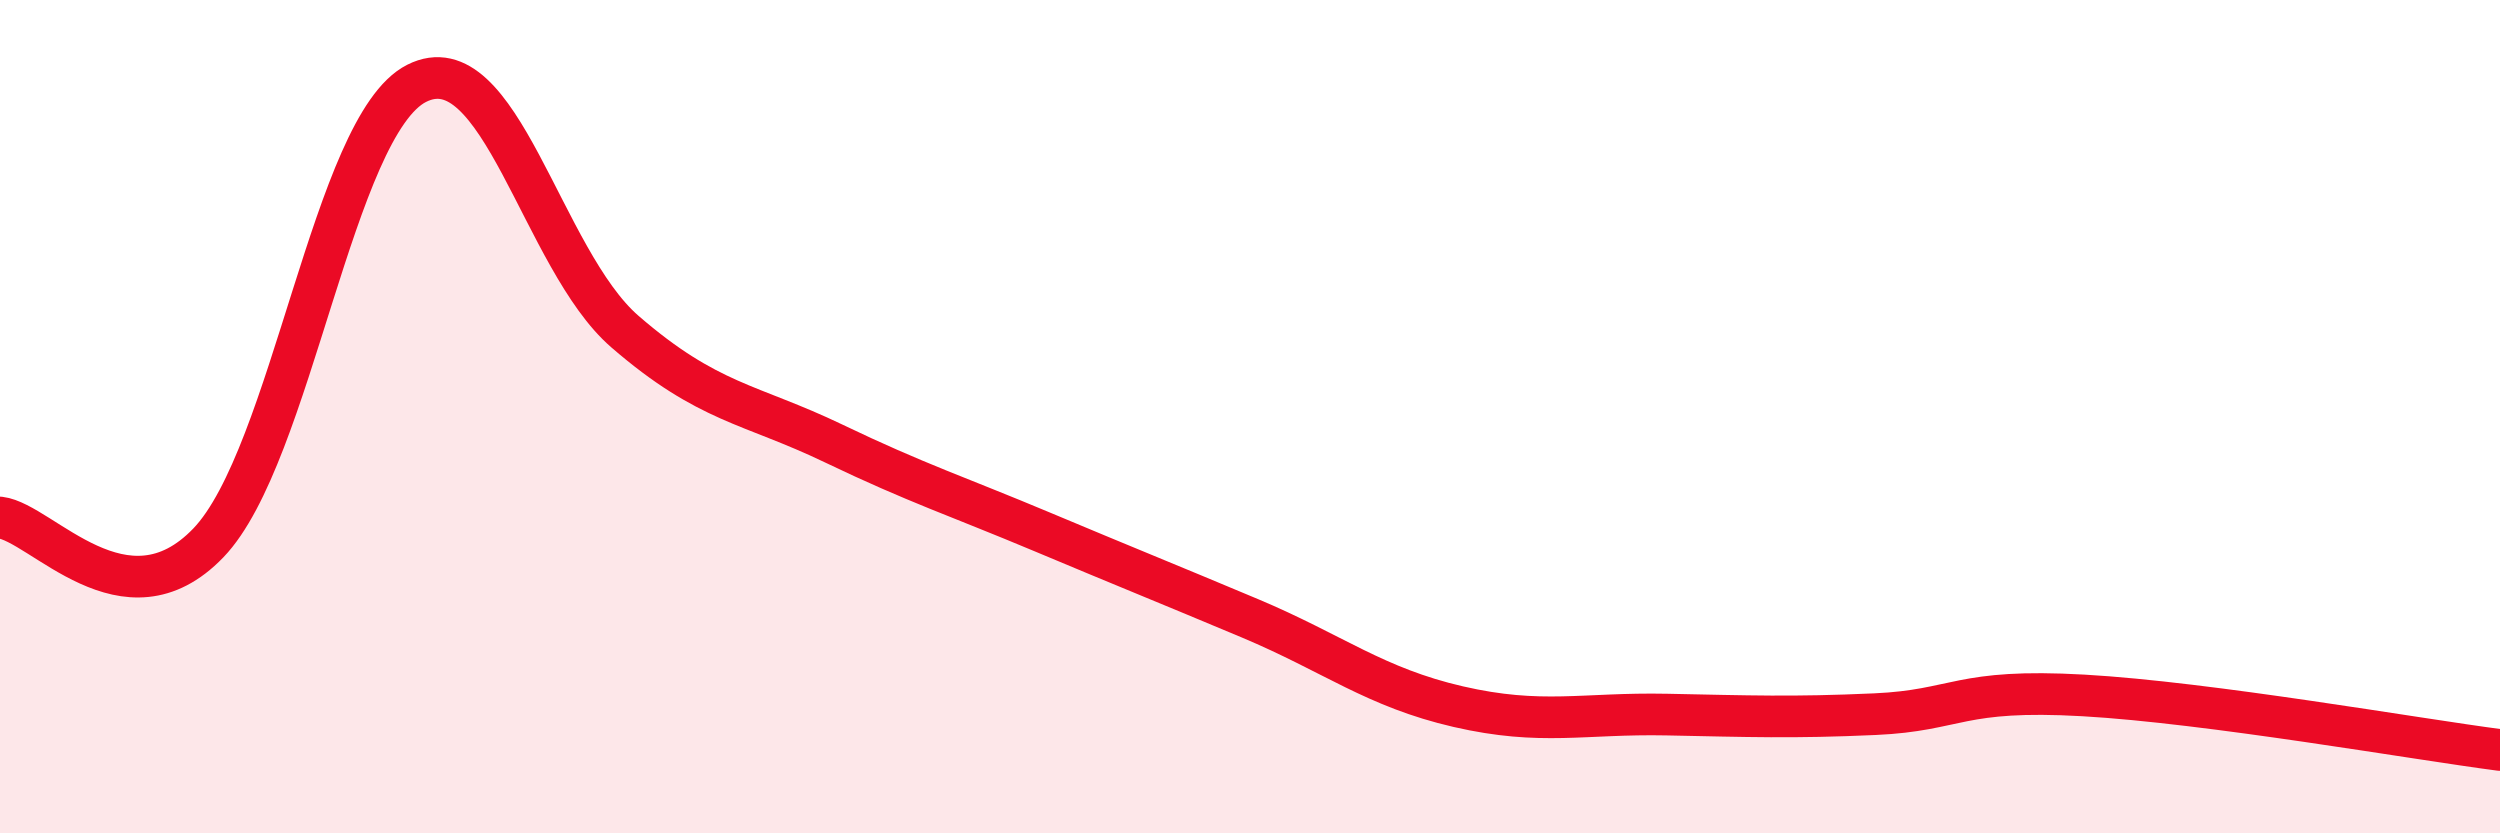
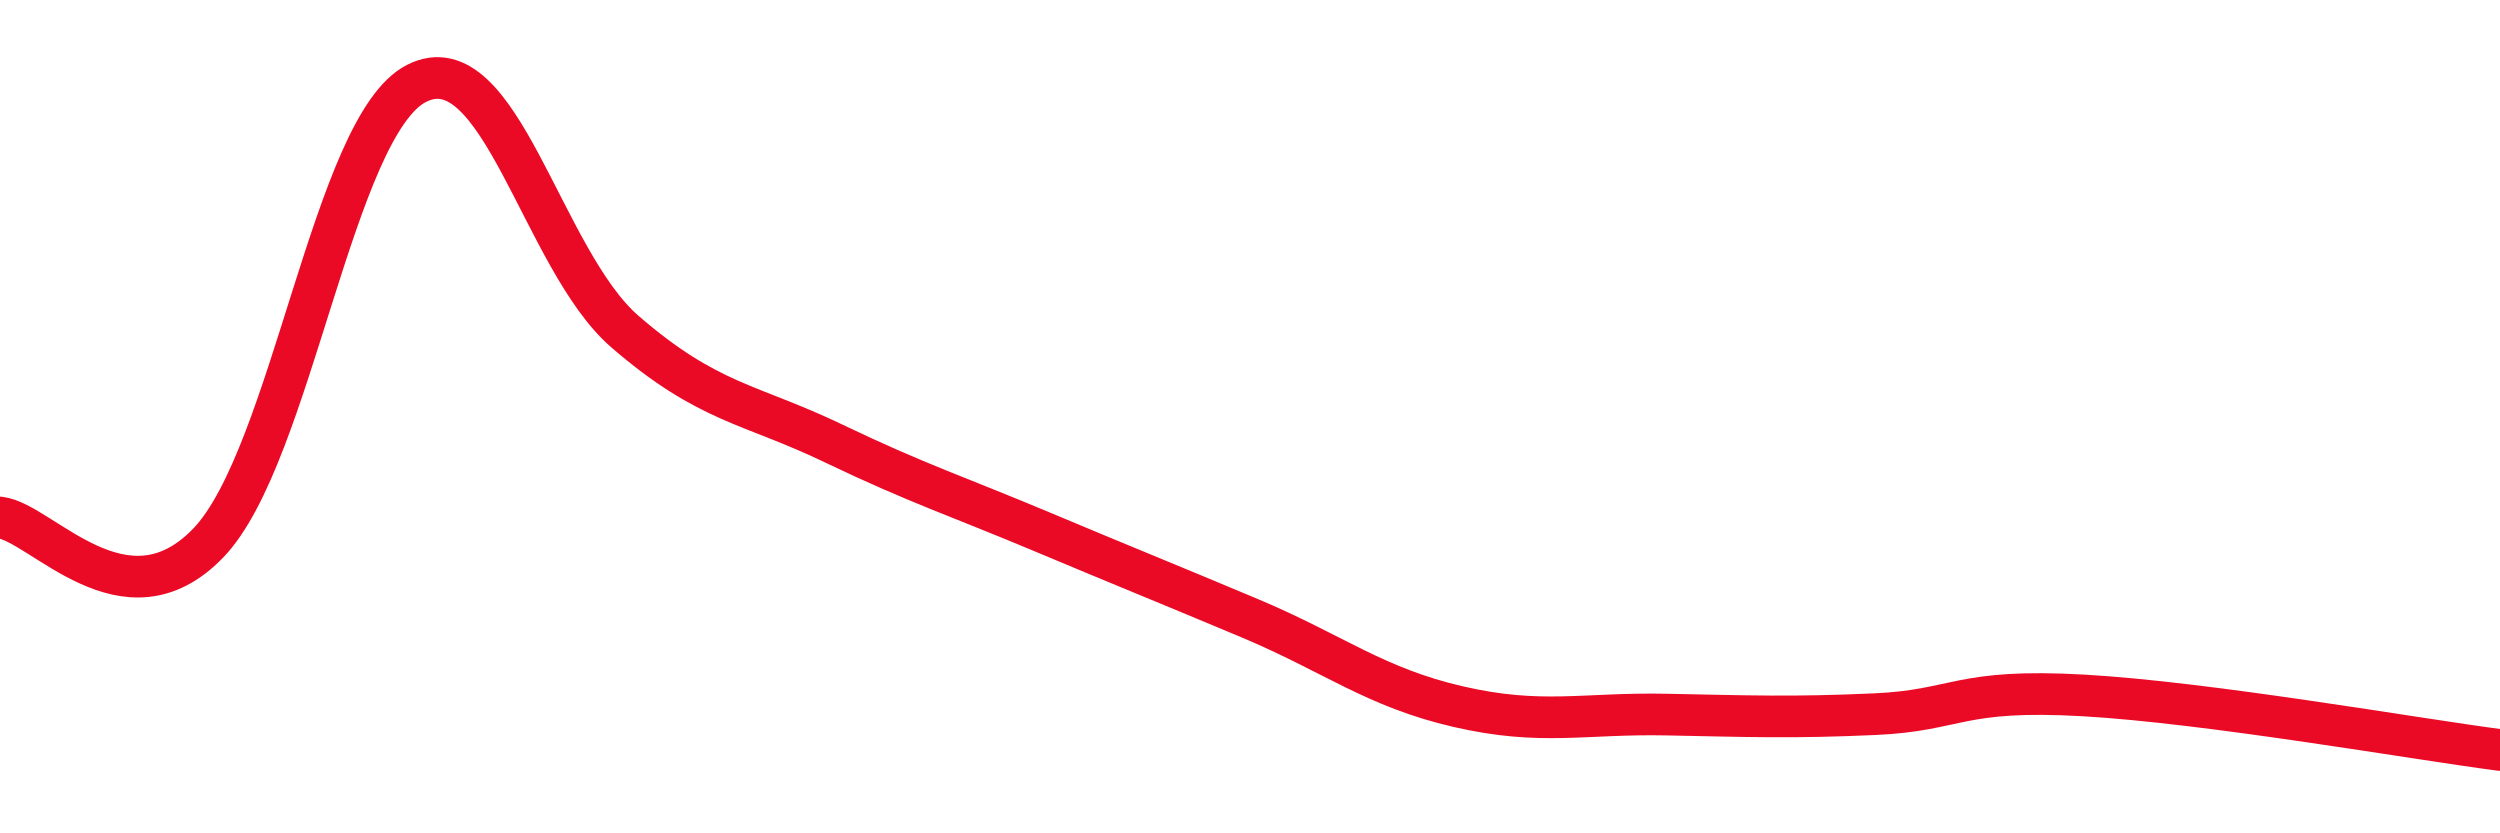
<svg xmlns="http://www.w3.org/2000/svg" width="60" height="20" viewBox="0 0 60 20">
-   <path d="M 0,12.42 C 1,12.54 3,15.11 5,13.03 C 7,10.95 8,3.01 10,2 C 12,0.99 13,6.23 15,7.96 C 17,9.69 18,9.68 20,10.64 C 22,11.6 23,11.92 25,12.76 C 27,13.6 28,14 30,14.84 C 32,15.68 33,16.5 35,16.96 C 37,17.42 38,17.11 40,17.15 C 42,17.19 43,17.23 45,17.14 C 47,17.05 47,16.52 50,16.69 C 53,16.86 58,17.74 60,18L60 20L0 20Z" fill="#EB0A25" opacity="0.1" stroke-linecap="round" stroke-linejoin="round" />
  <path d="M 0,12.42 C 1,12.54 3,15.11 5,13.03 C 7,10.95 8,3.01 10,2 C 12,0.99 13,6.23 15,7.96 C 17,9.69 18,9.68 20,10.64 C 22,11.6 23,11.92 25,12.76 C 27,13.6 28,14 30,14.84 C 32,15.68 33,16.5 35,16.96 C 37,17.42 38,17.11 40,17.15 C 42,17.19 43,17.23 45,17.14 C 47,17.05 47,16.52 50,16.69 C 53,16.86 58,17.74 60,18" stroke="#EB0A25" stroke-width="1" fill="none" stroke-linecap="round" stroke-linejoin="round" />
</svg>